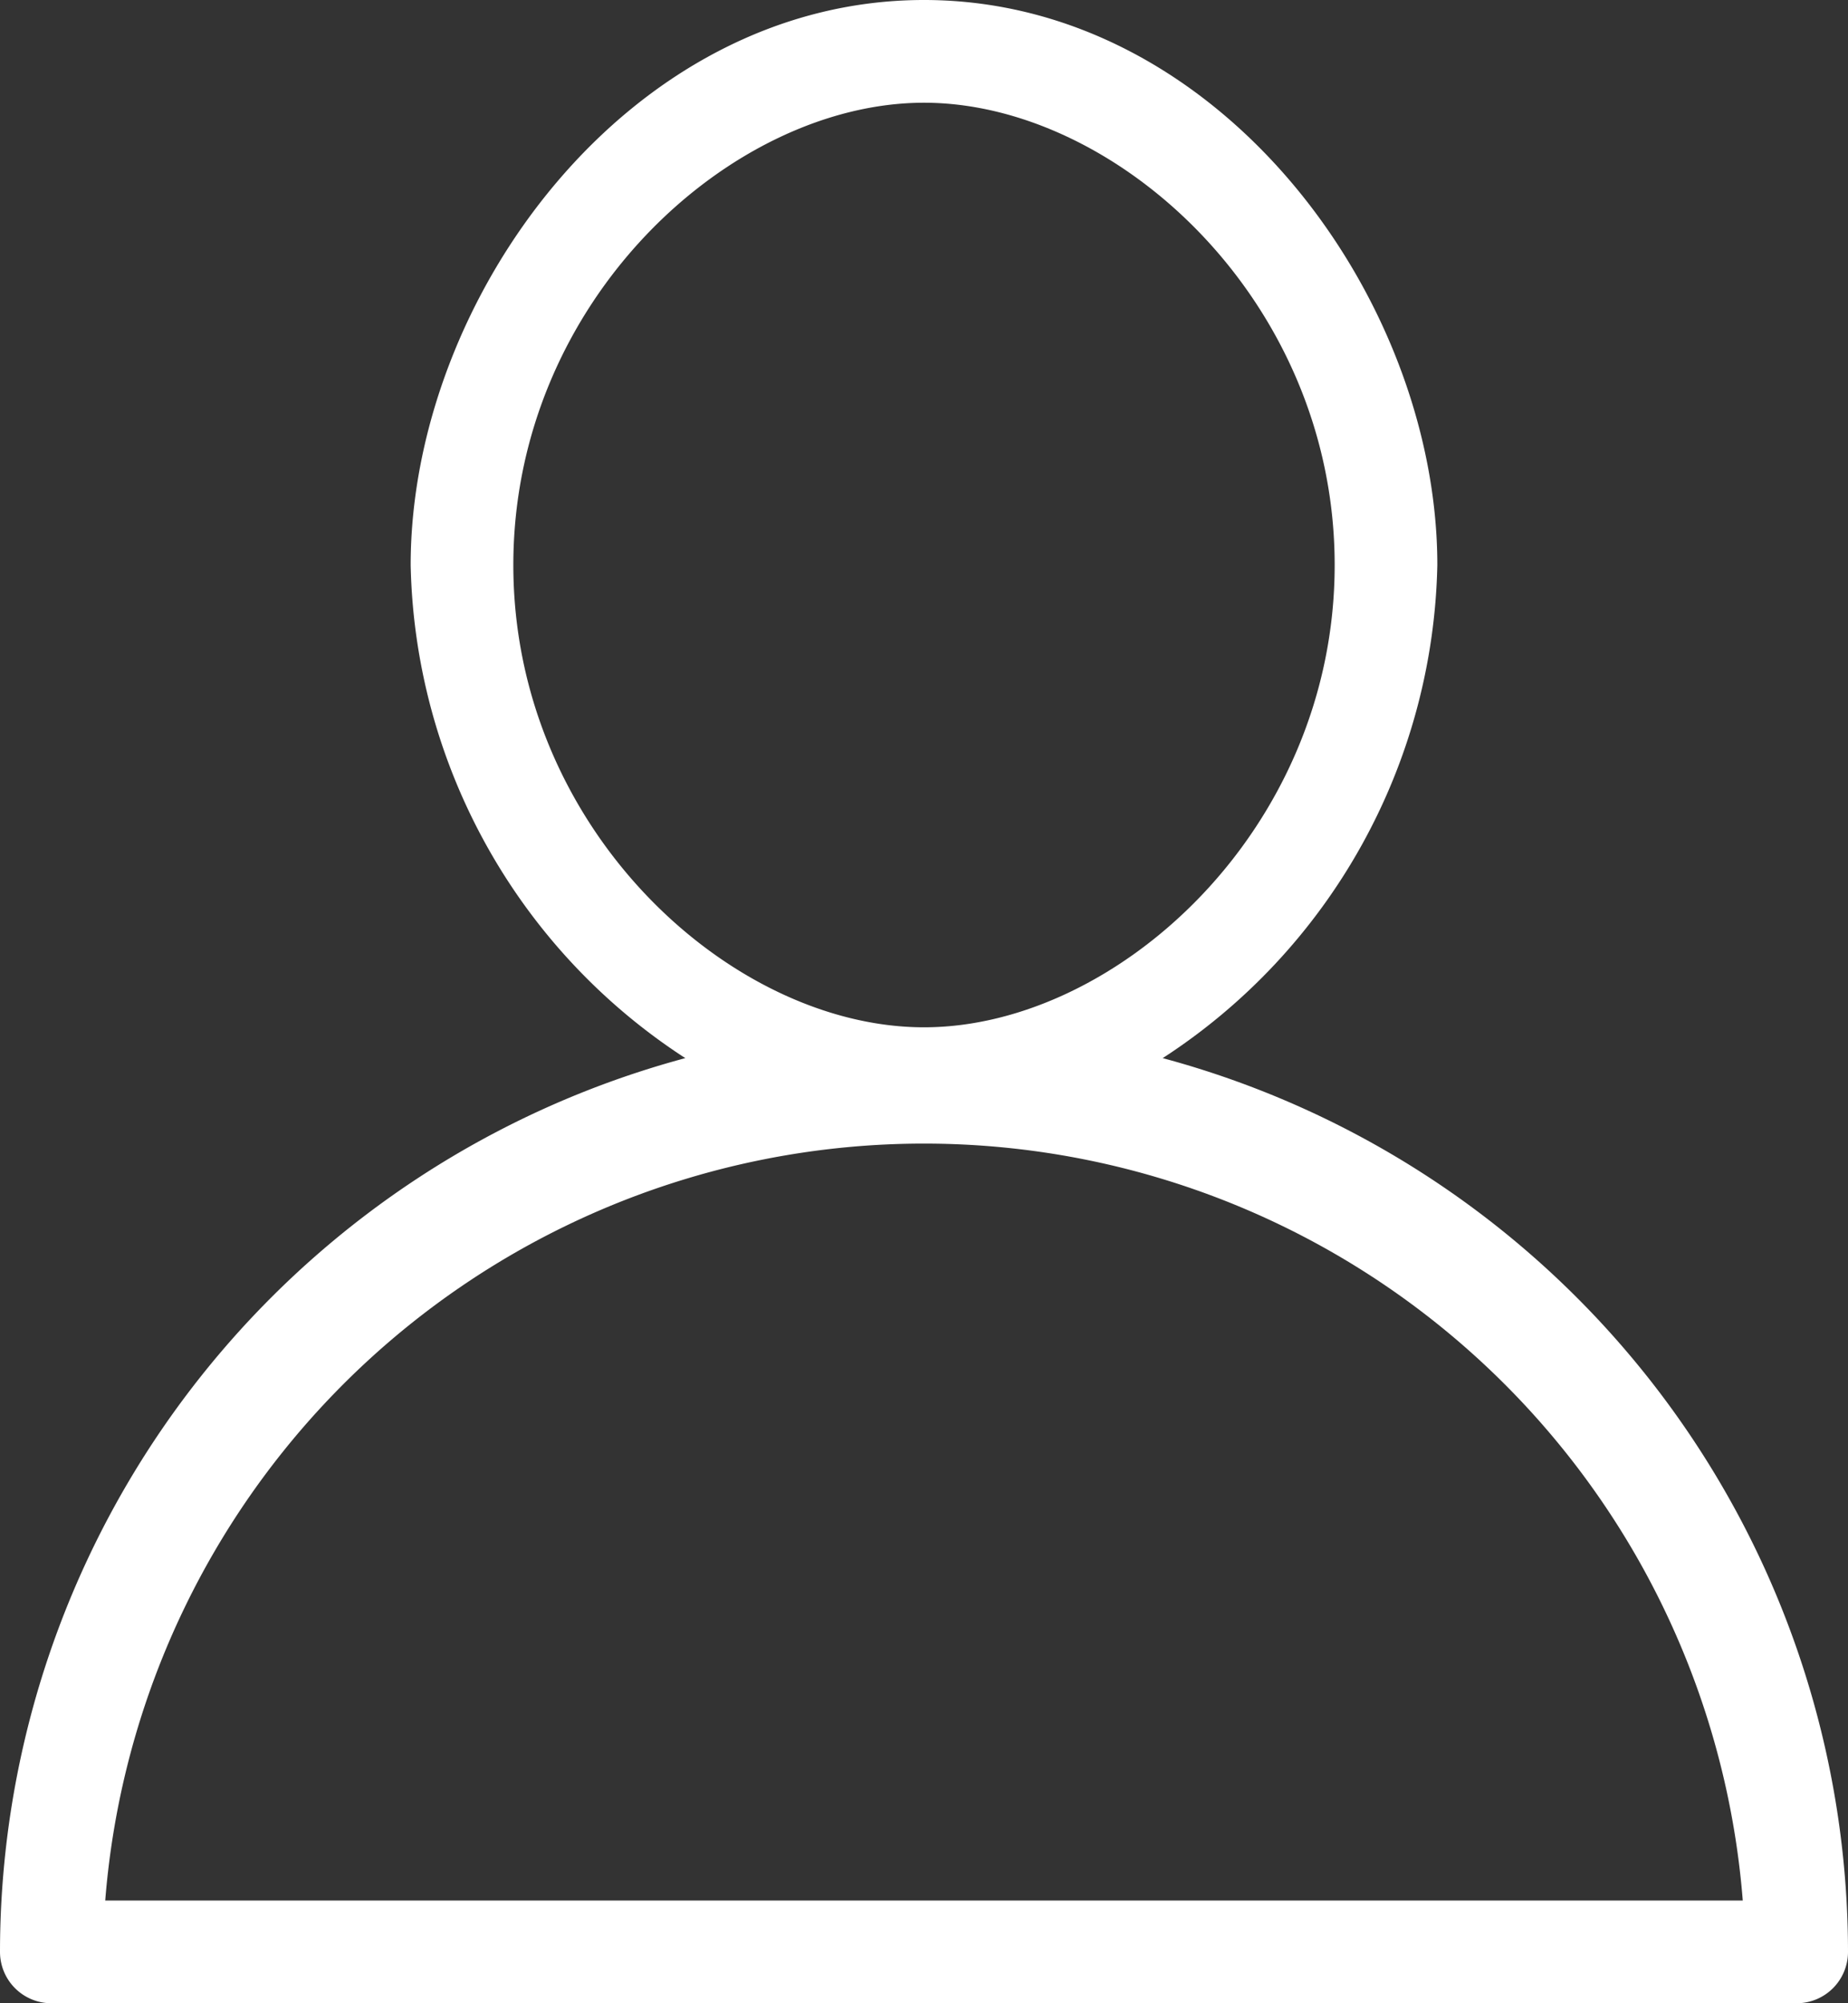
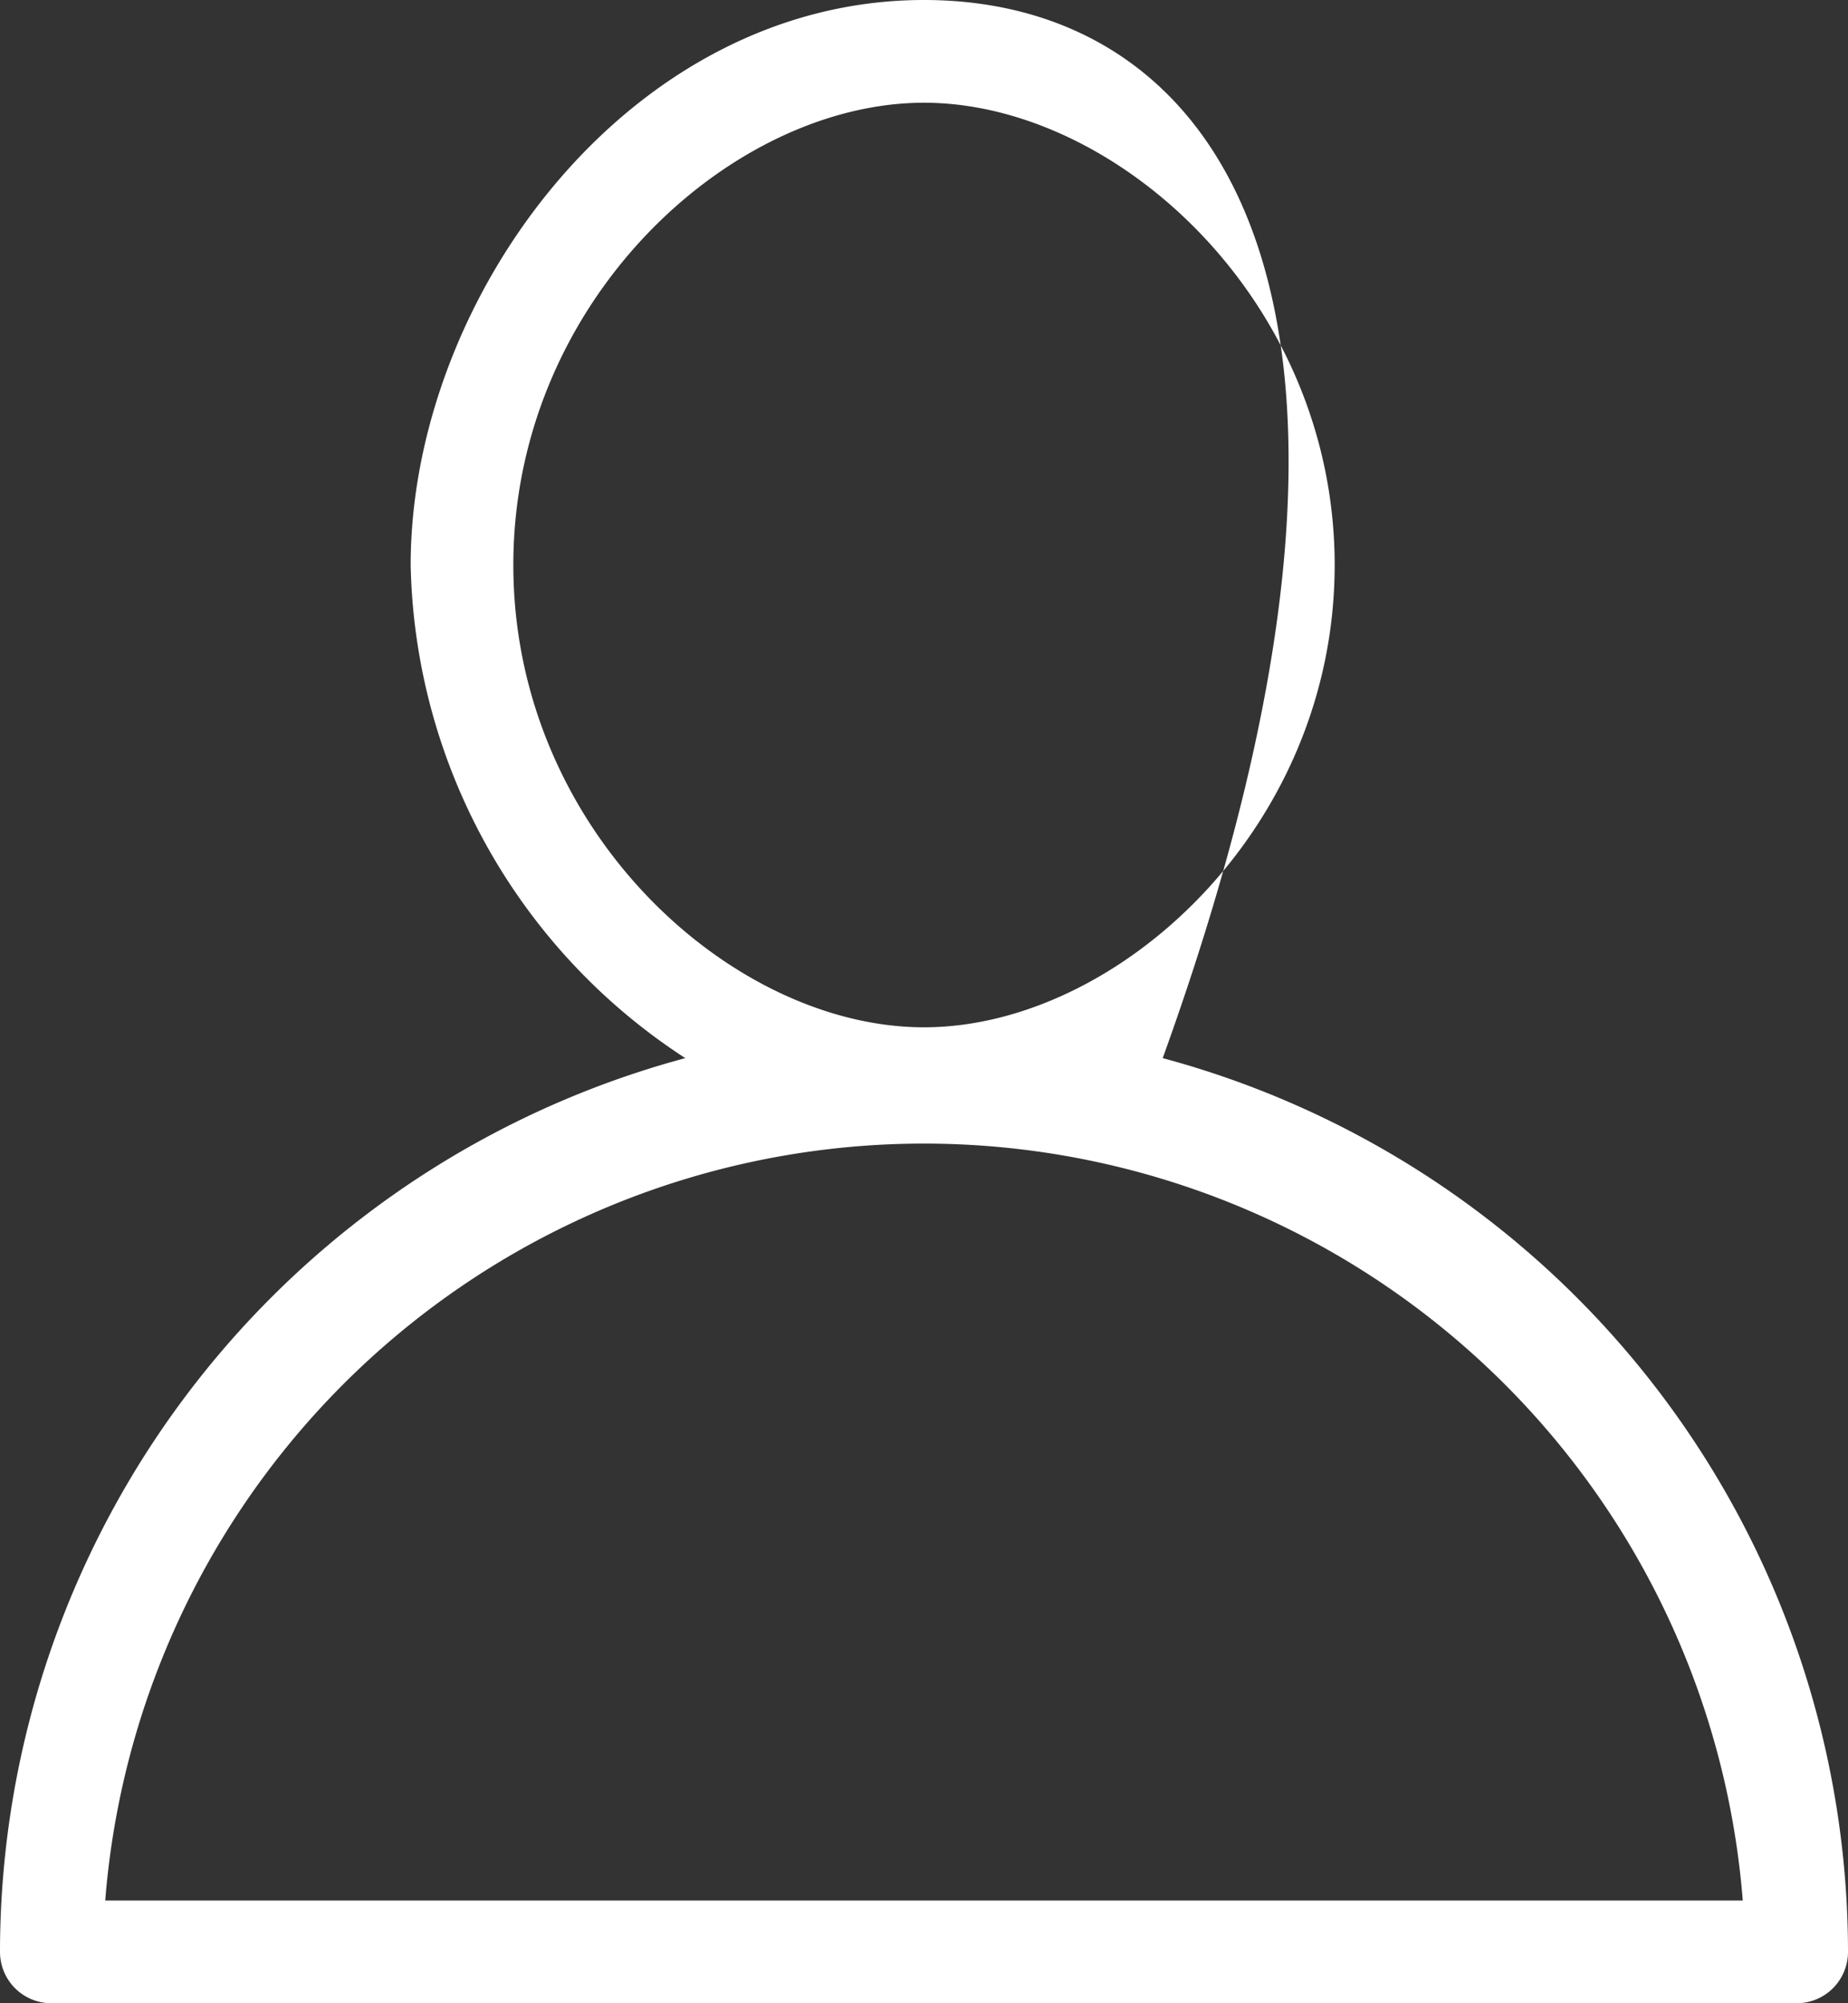
<svg xmlns="http://www.w3.org/2000/svg" data-name="Layer 1" fill="#ffffff" height="78" preserveAspectRatio="xMidYMid meet" version="1" viewBox="0.0 0.0 72.0 78.0" width="72" zoomAndPan="magnify">
  <rect x="0.0" y="0.0" width="72.0" height="78.0" fill="#333333" stroke="none" />
  <g data-name="77 Essential Icons-14" id="change1_1">
-     <path d="M45.3,41.2A23.45,23.45,0,0,0,56,22C56,11.6,47.5,0,36,0S16,11.6,16,22A23.45,23.45,0,0,0,26.7,41.2,36.06,36.06,0,0,0,0,76a2,2,0,0,0,2,2H70a2,2,0,0,0,2-2A36.06,36.06,0,0,0,45.3,41.2ZM20,22C20,11.7,28.5,4,36,4s16,7.7,16,18S43.5,40,36,40,20,32.3,20,22ZM4.1,74a32,32,0,0,1,63.8,0Z" />
+     <path d="M45.3,41.2C56,11.6,47.5,0,36,0S16,11.6,16,22A23.45,23.45,0,0,0,26.7,41.2,36.06,36.06,0,0,0,0,76a2,2,0,0,0,2,2H70a2,2,0,0,0,2-2A36.06,36.06,0,0,0,45.3,41.2ZM20,22C20,11.7,28.5,4,36,4s16,7.7,16,18S43.5,40,36,40,20,32.3,20,22ZM4.1,74a32,32,0,0,1,63.8,0Z" />
  </g>
</svg>